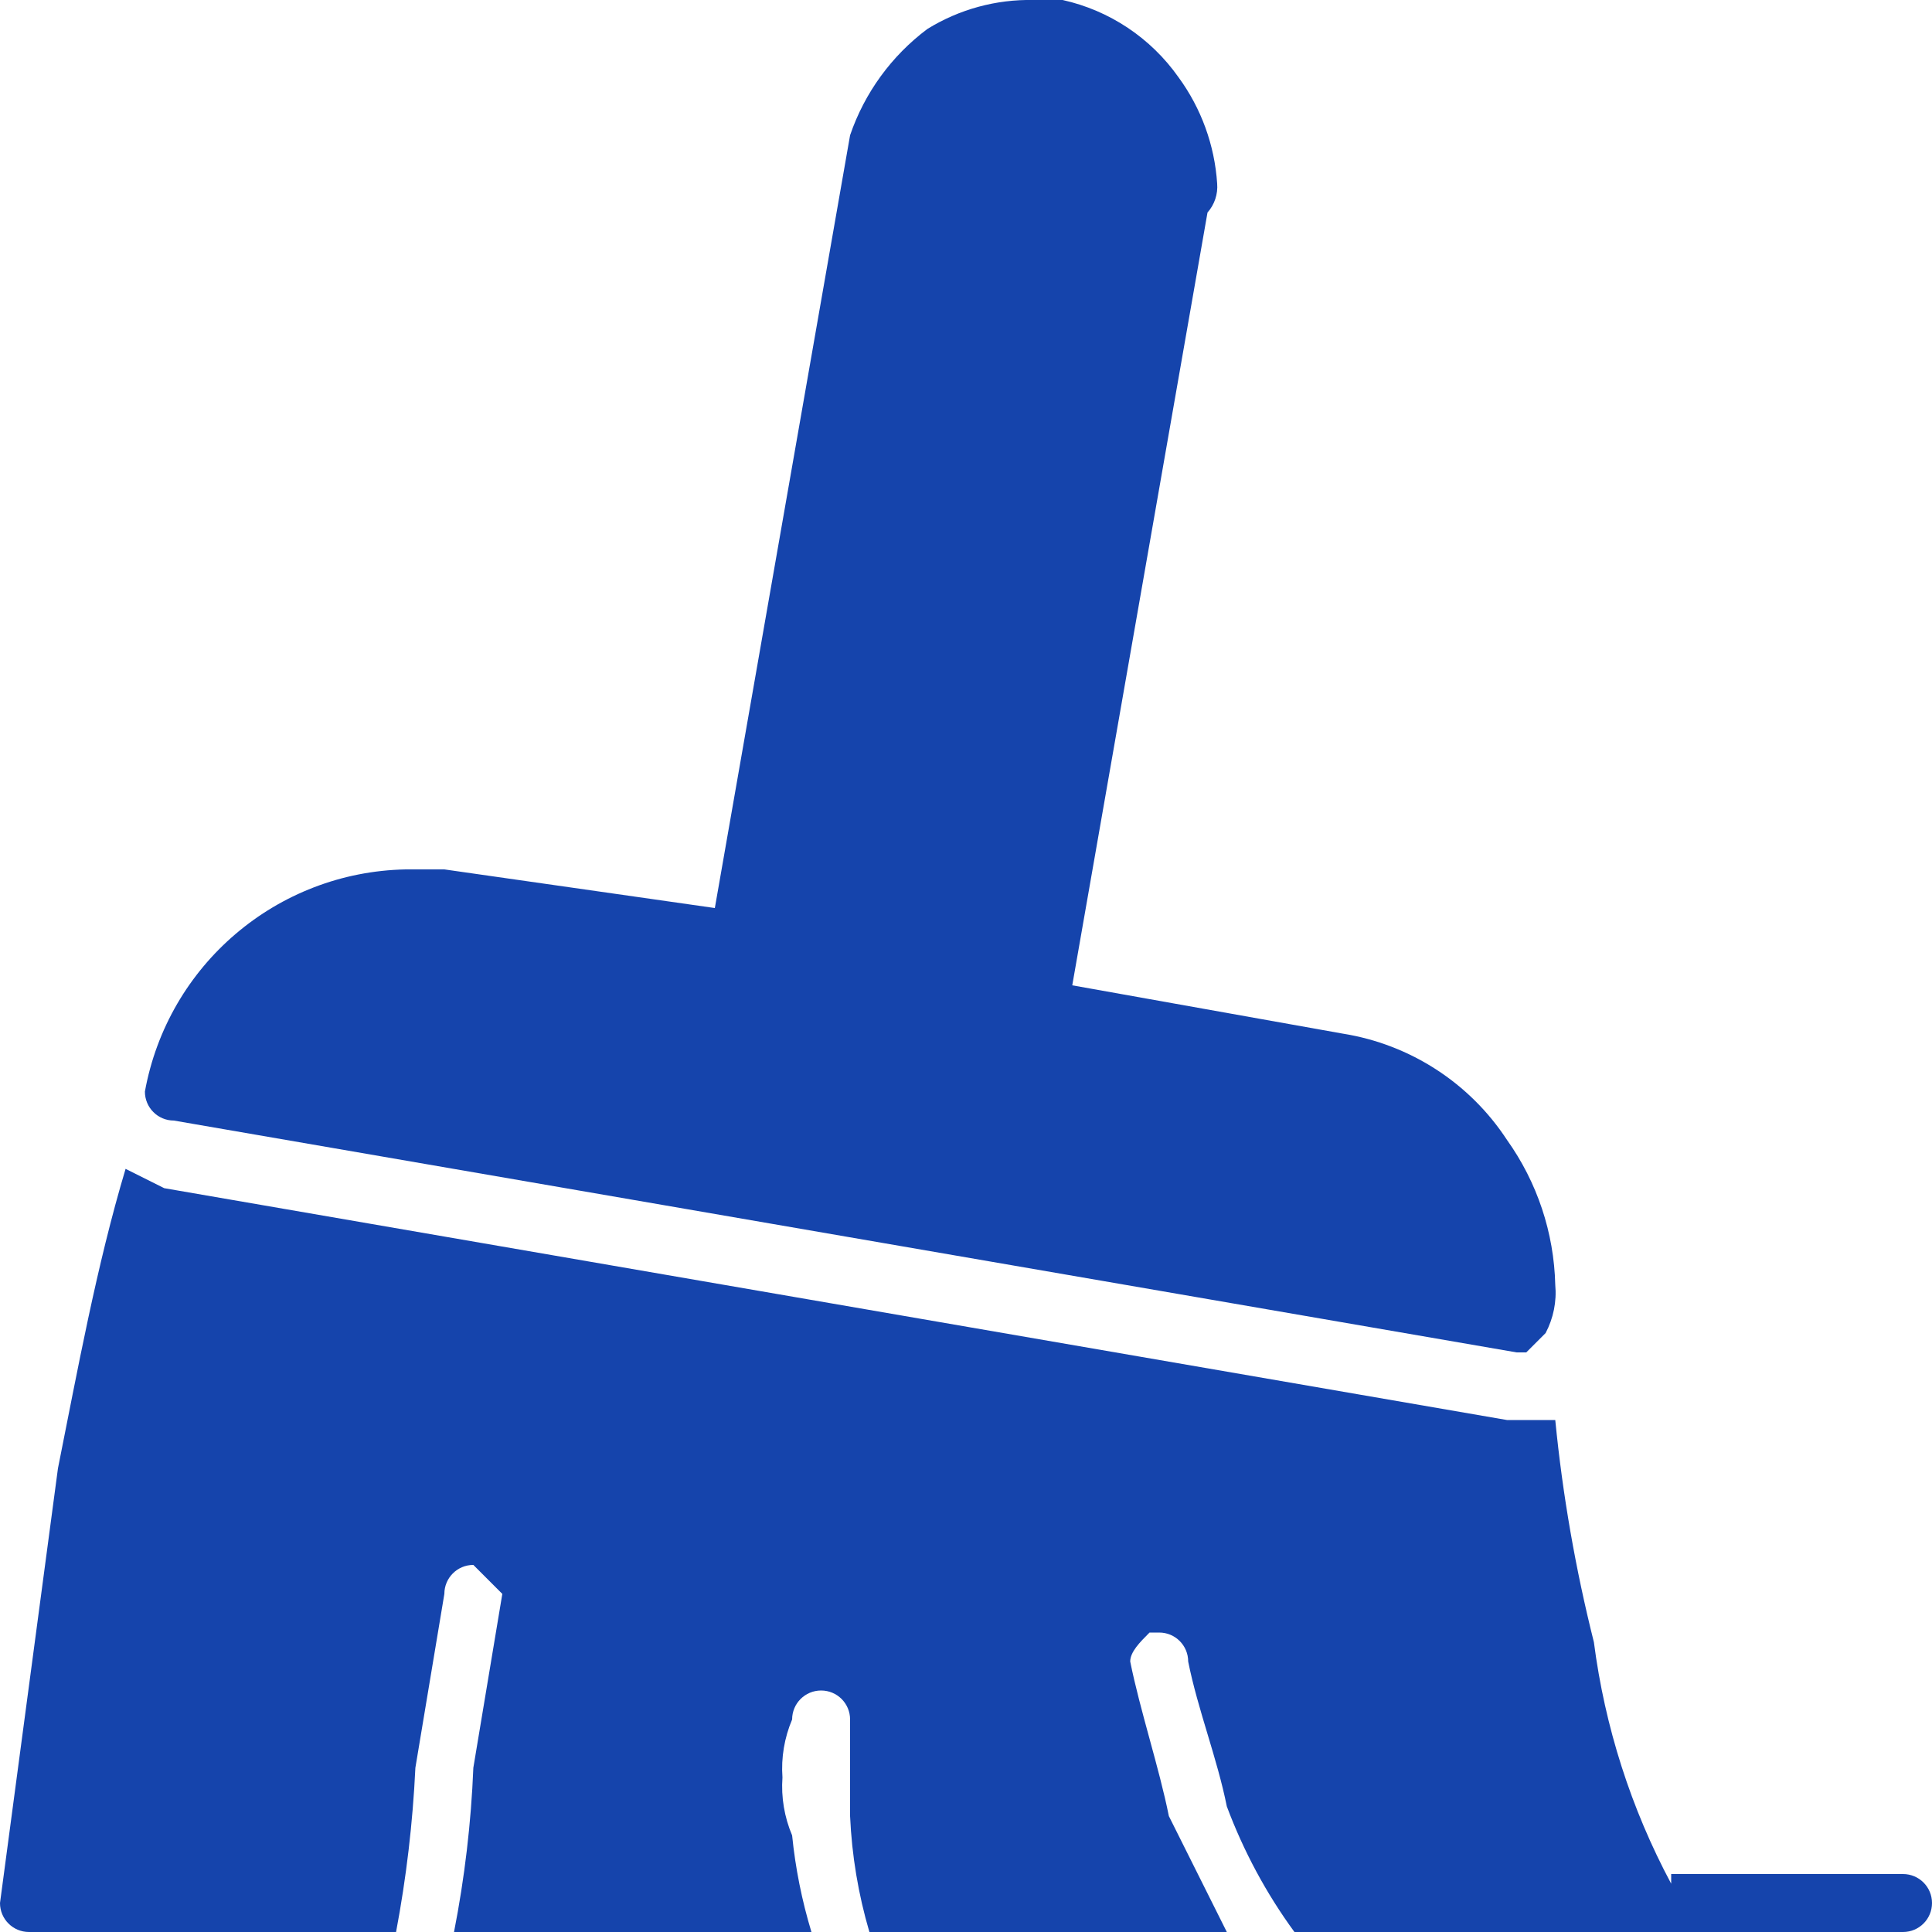
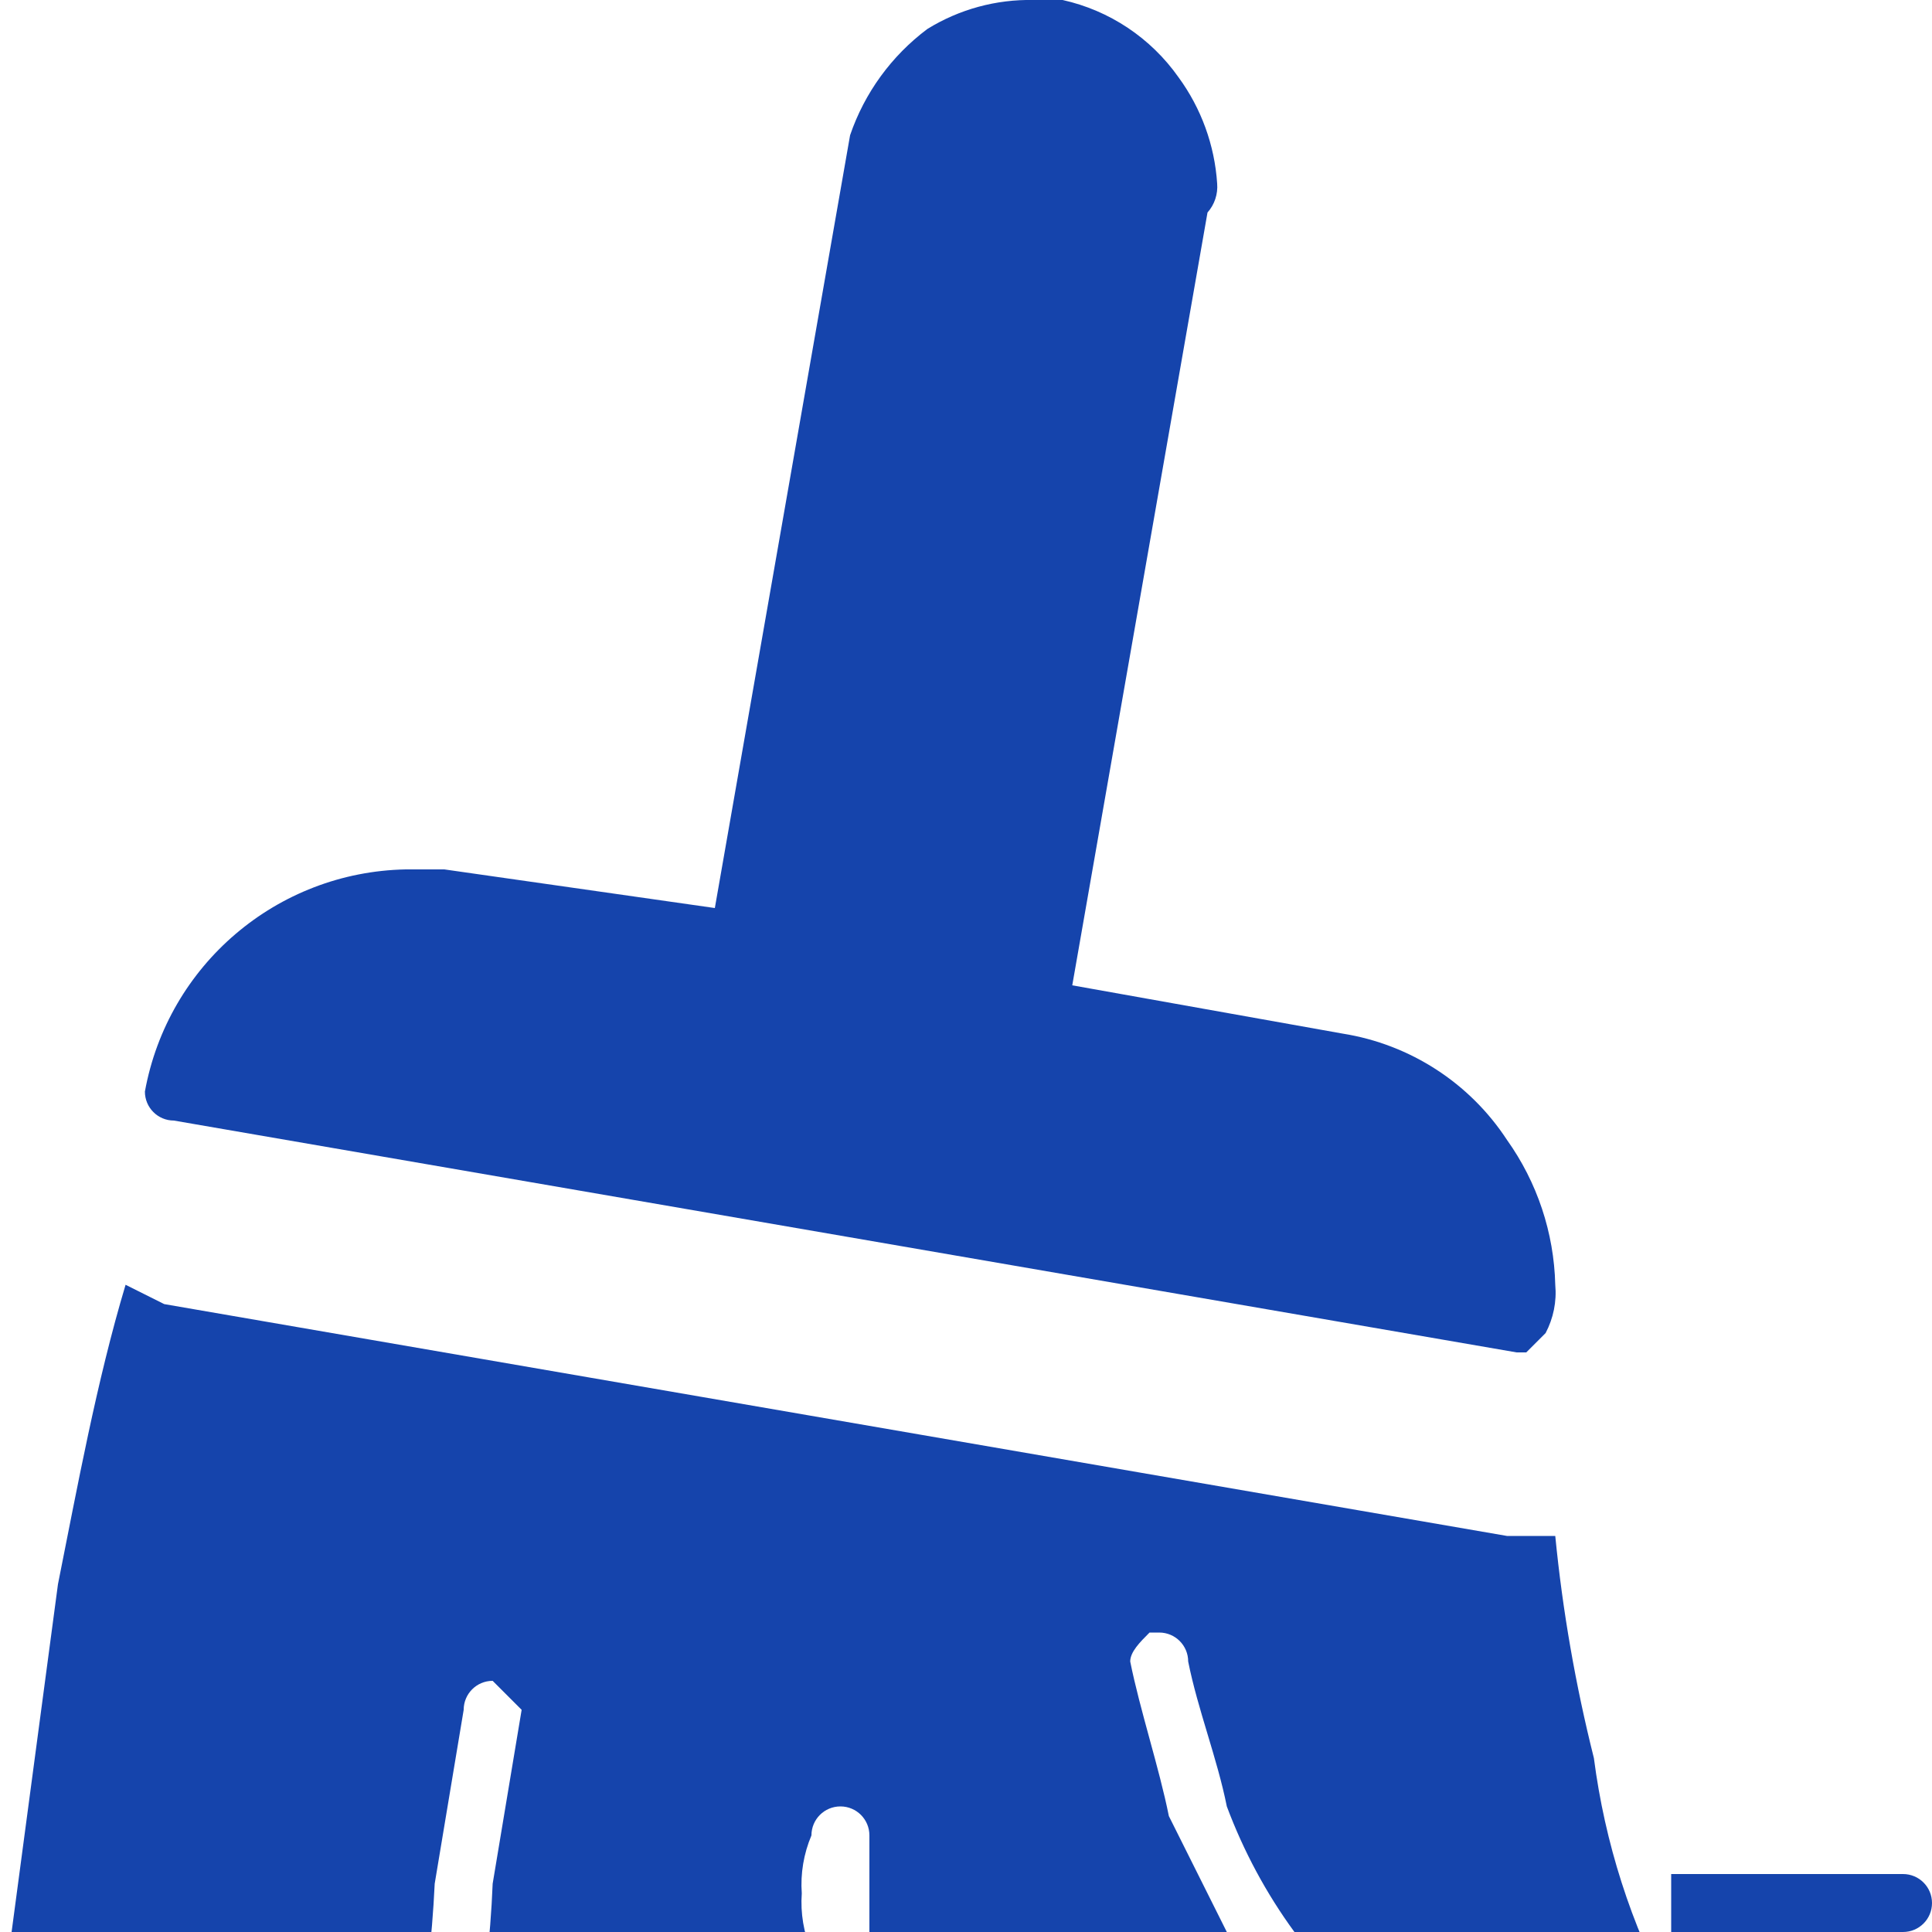
<svg xmlns="http://www.w3.org/2000/svg" id="Layer_2" width="20" height="20" viewBox="0 0 20 20">
  <defs>
    <style>.cls-1{fill:#1544ac;fill-rule:evenodd;}</style>
  </defs>
  <g id="Layer_2-2">
    <g id="Layer_2-2">
      <g id="Layer_2-2-2">
        <g id="Layer_1-2">
-           <path class="cls-1" d="M15.6,11.8c.313.439.487.961.5,1.5.016.173-.019.346-.1.5l-.2.2h-.1L1.8,11.6c-.166,0-.3-.134-.3-.3h0c.238-1.312,1.367-2.274,2.7-2.3h.4l2.8.4,1.4-8c.15-.439.429-.822.8-1.1C9.93.096,10.312-.008,10.7,0h.3c.486.108.913.393,1.2.8.235.321.374.703.4,1.1.009.109-.027.218-.1.3l-1.4,8,2.8.5c.696.111,1.314.51,1.7,1.1ZM17.3,19.4h2.4c.166,0,.3.134.3.3s-.134.3-.3.3h-6.3c-.292-.399-.527-.837-.7-1.3-.1-.5-.3-1-.4-1.5,0-.166-.134-.3-.3-.3h-.1c-.1.1-.2.2-.2.3h0c.1.5.3,1.1.4,1.6l.6,1.2h-3.7c-.115-.39-.182-.793-.2-1.2v-1h0c0-.166-.134-.3-.3-.3h0c-.166,0-.3.134-.3.3-.08.189-.115.395-.1.6-.015.205.02.411.1.6.034.339.101.674.2,1h-3.7c.11-.561.177-1.129.2-1.7l.3-1.8h0l-.3-.3h0c-.166,0-.3.134-.3.3l-.3,1.8c-.027.571-.094,1.139-.2,1.7H.3c-.166,0-.3-.134-.3-.3h0l.6-4.5c.2-1,.4-2.1.7-3.1l.4.2,13.9,2.4h.5c.076.776.21,1.544.4,2.3.113.875.384,1.722.8,2.5v-.1h0Z" />
+           <path class="cls-1" d="M15.6,11.8c.313.439.487.961.5,1.5.016.173-.019.346-.1.5l-.2.2h-.1L1.8,11.6c-.166,0-.3-.134-.3-.3h0c.238-1.312,1.367-2.274,2.7-2.3h.4l2.8.4,1.4-8c.15-.439.429-.822.8-1.1C9.93.096,10.312-.008,10.7,0h.3c.486.108.913.393,1.2.8.235.321.374.703.4,1.1.009.109-.027.218-.1.3l-1.4,8,2.8.5c.696.111,1.314.51,1.7,1.1ZM17.3,19.4h2.4c.166,0,.3.134.3.3s-.134.3-.3.3h-6.3c-.292-.399-.527-.837-.7-1.3-.1-.5-.3-1-.4-1.5,0-.166-.134-.3-.3-.3h-.1c-.1.1-.2.2-.2.3h0c.1.5.3,1.1.4,1.6l.6,1.2h-3.7v-1h0c0-.166-.134-.3-.3-.3h0c-.166,0-.3.134-.3.3-.08.189-.115.395-.1.6-.015.205.02.411.1.6.034.339.101.674.2,1h-3.7c.11-.561.177-1.129.2-1.7l.3-1.8h0l-.3-.3h0c-.166,0-.3.134-.3.3l-.3,1.8c-.027.571-.094,1.139-.2,1.7H.3c-.166,0-.3-.134-.3-.3h0l.6-4.5c.2-1,.4-2.1.7-3.1l.4.2,13.9,2.4h.5c.076.776.21,1.544.4,2.3.113.875.384,1.722.8,2.5v-.1h0Z" />
        </g>
      </g>
    </g>
  </g>
</svg>